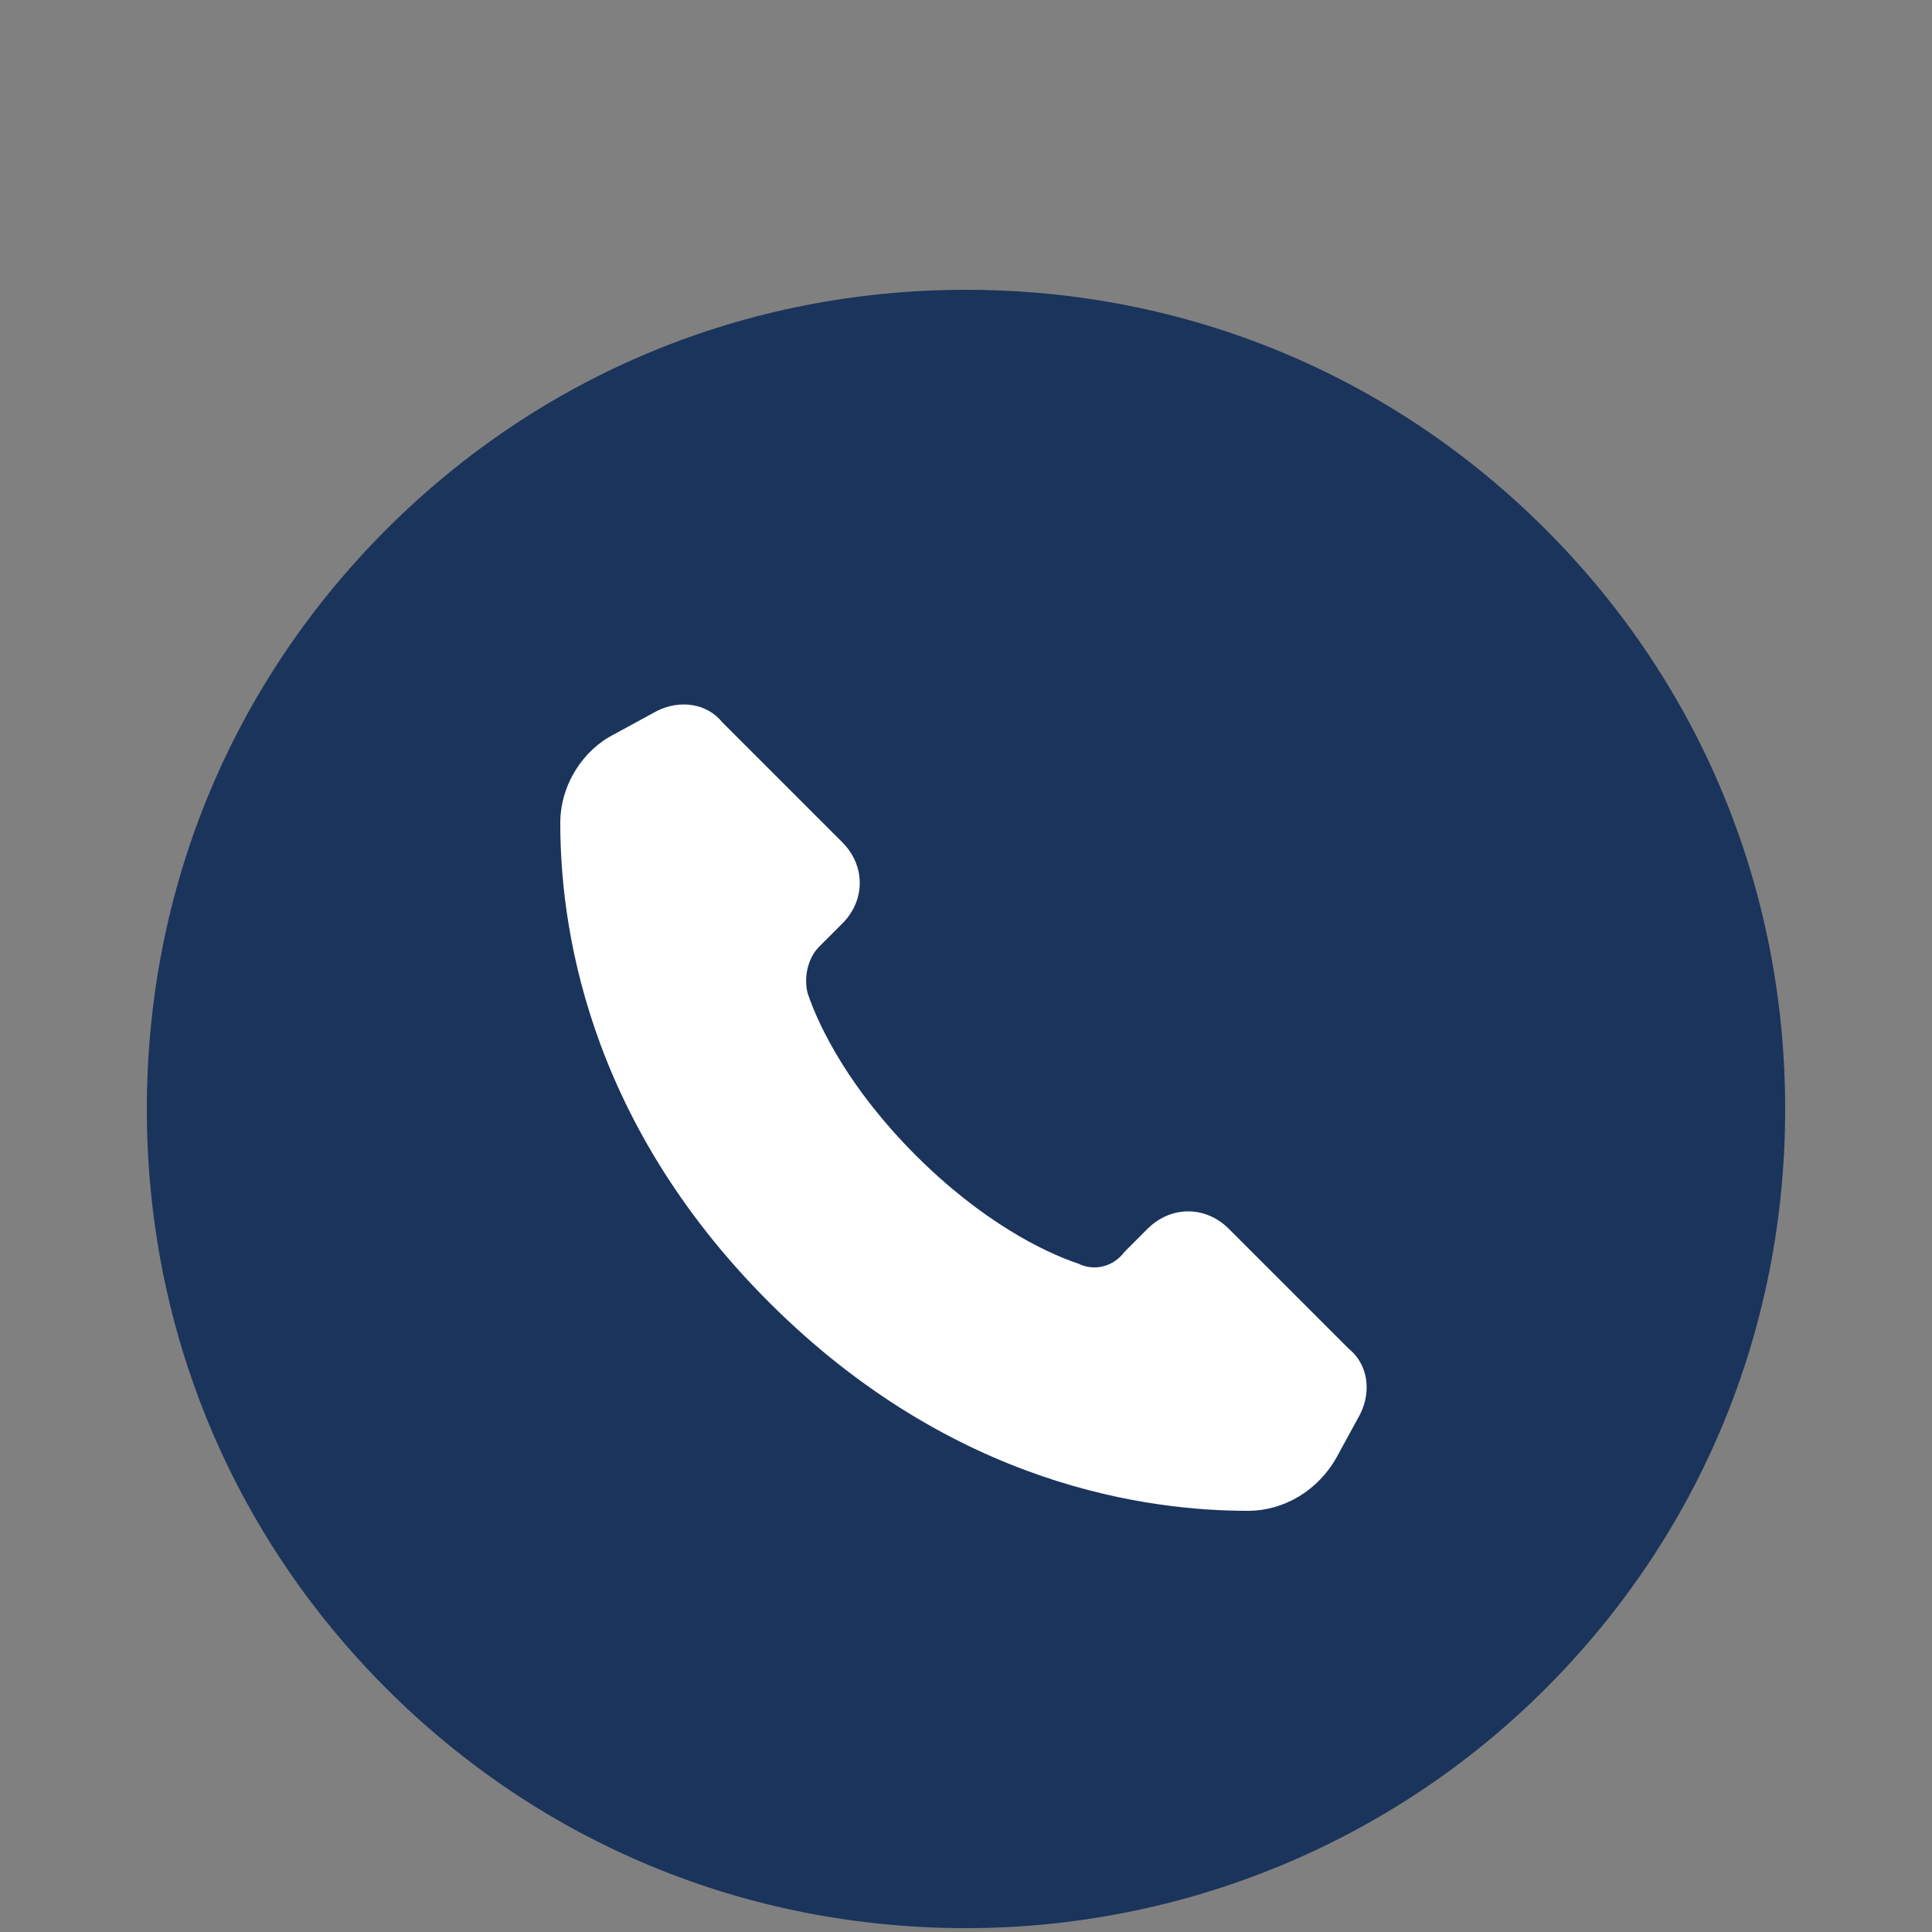
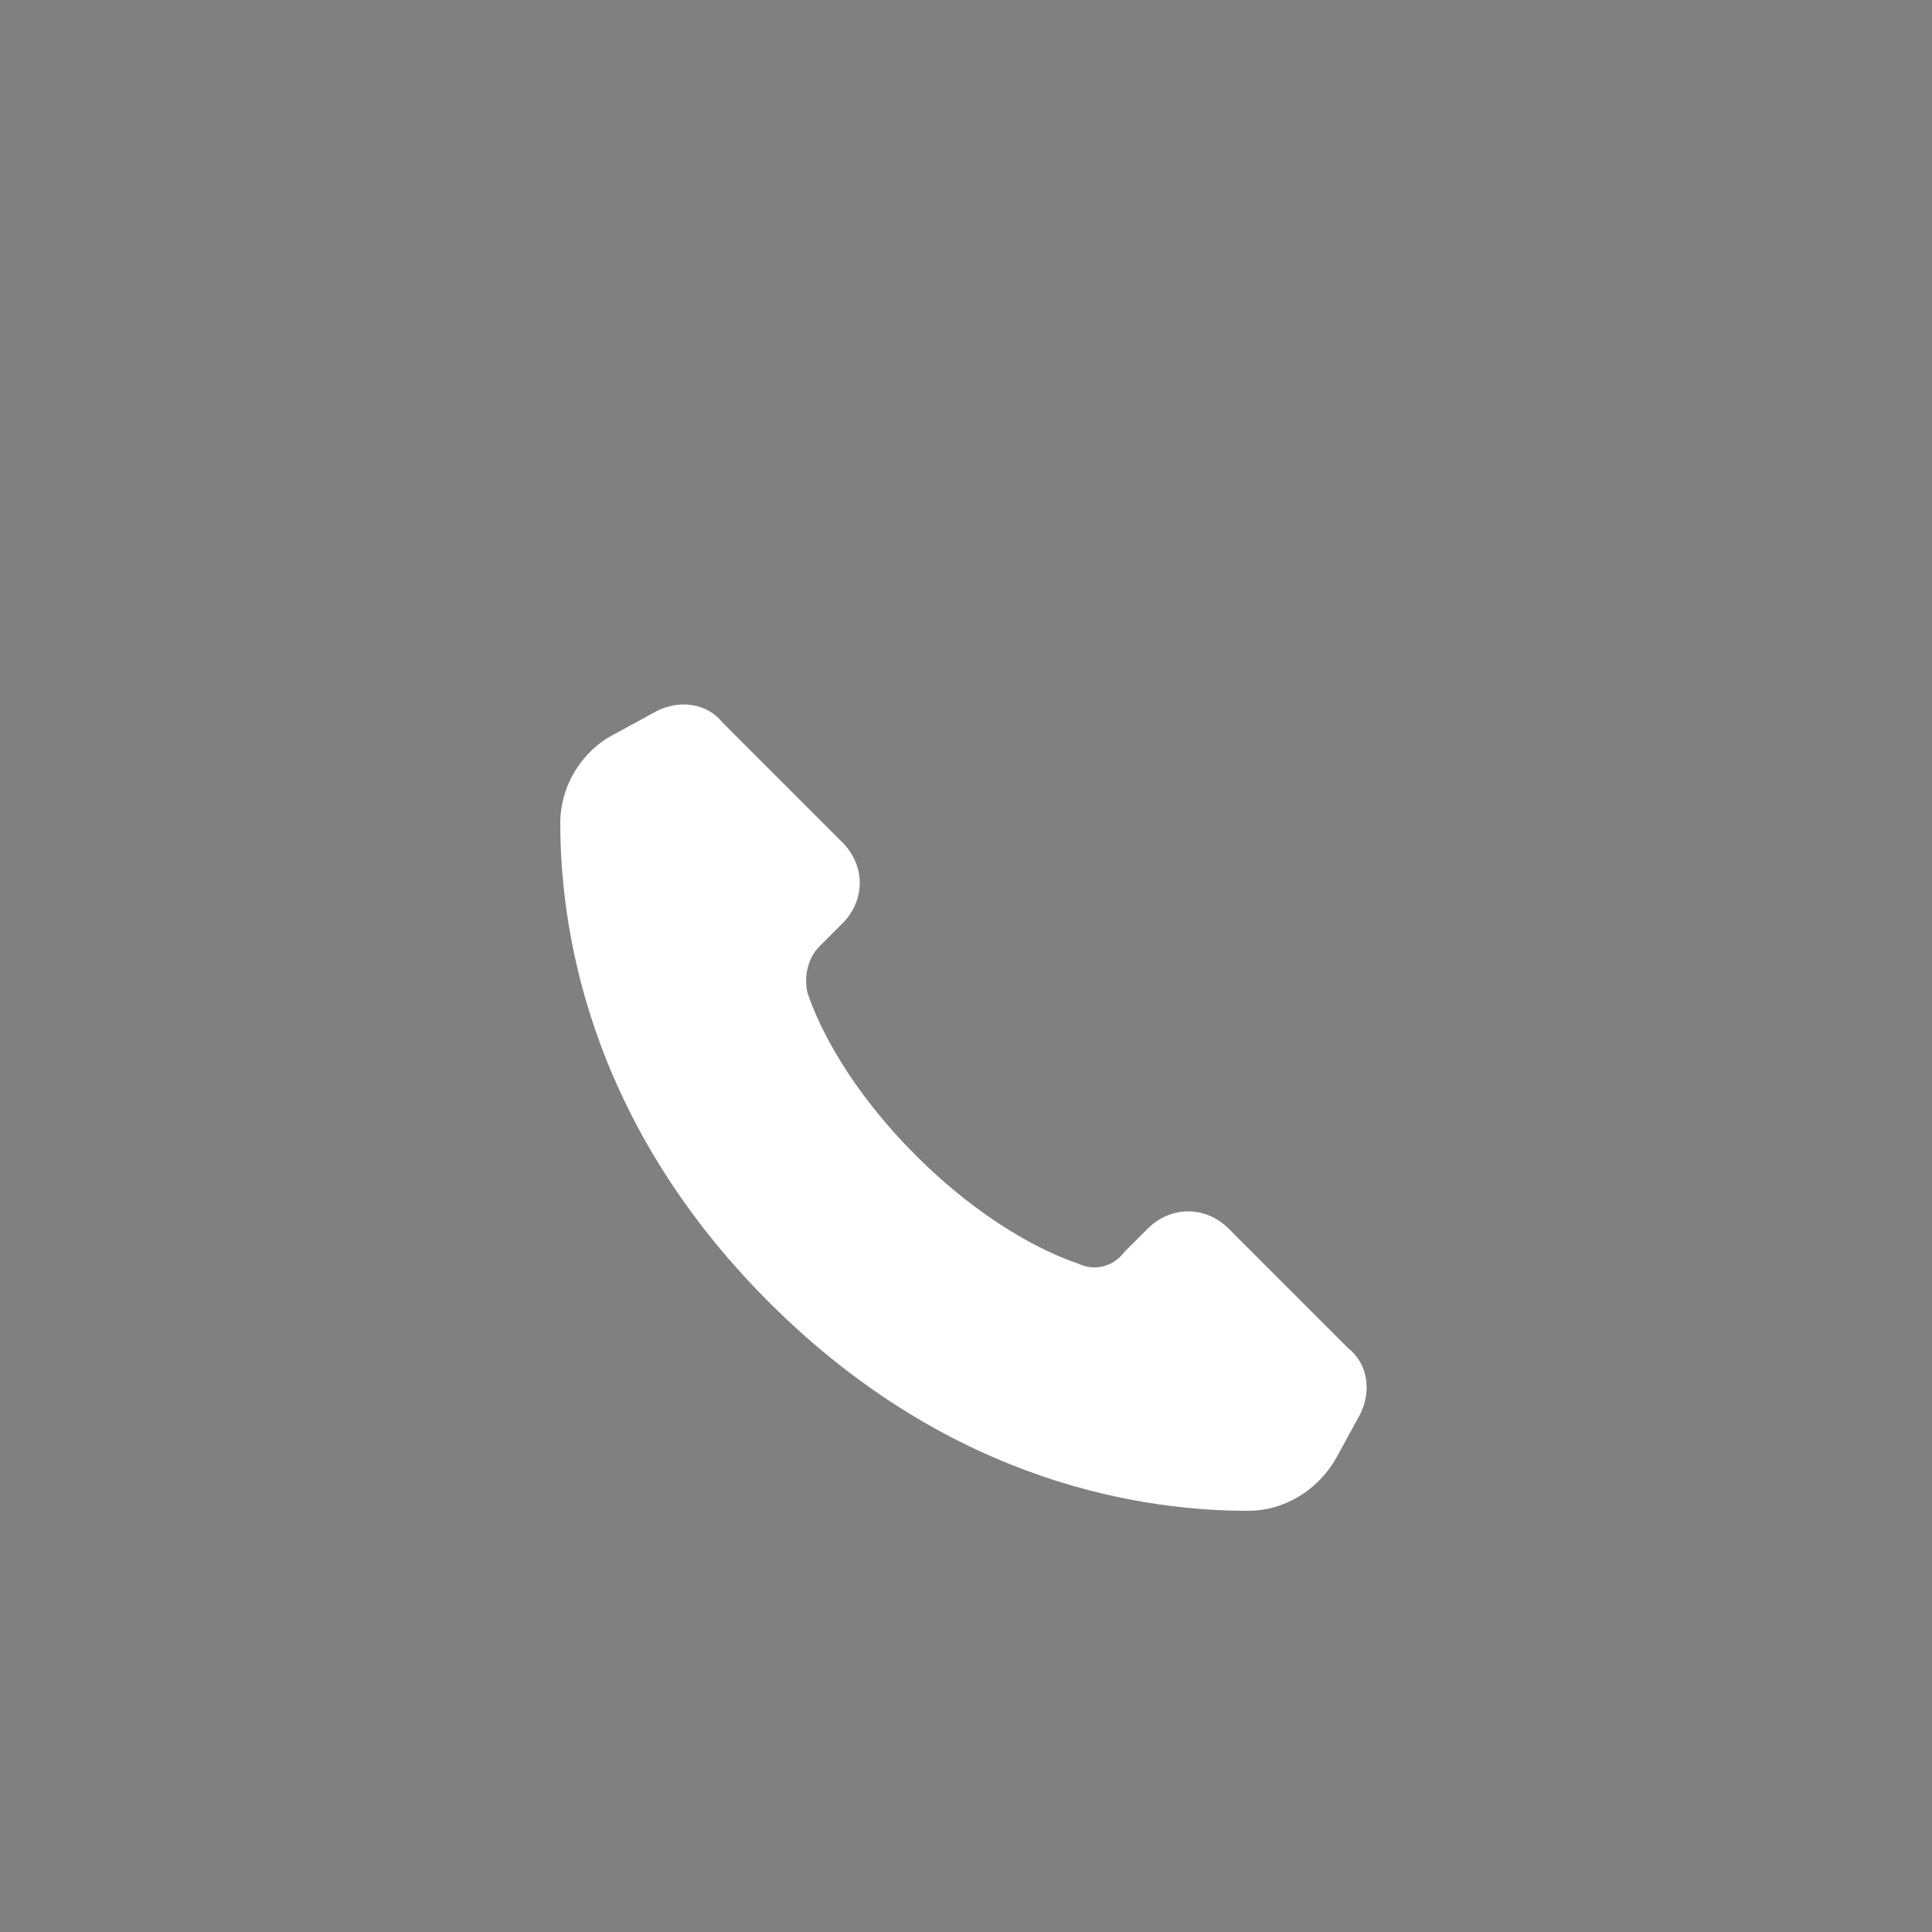
<svg xmlns="http://www.w3.org/2000/svg" version="1.1" id="Calque_1" x="0px" y="0px" viewBox="0 0 50 50" style="enable-background:new 0 0 50 50;" xml:space="preserve">
  <rect x="0" y="0" width="50" height="50" fill="#808080" stroke="none" />
  <style type="text/css"> .st0{fill:#1B345C;} .st1{fill:#FFFFFF;} </style>
  <g>
-     <path class="st0" d="M25,49.9c-5.7,0-11-2.2-15-6.2c-4-4-6.2-9.3-6.2-15c0-5.7,2.2-11,6.2-15c4-4,9.3-6.2,15-6.2 c5.7,0,11,2.2,15,6.2c4,4,6.2,9.3,6.2,15s-2.2,11-6.2,15C36,47.7,30.6,49.9,25,49.9z" />
    <path class="st1" d="M35.2,36.6l-0.6,1.1c-0.5,0.9-1.4,1.4-2.3,1.4c-2.5,0-7.6-0.6-12.4-5.4c-4.8-4.8-5.4-9.9-5.4-12.4 c0-1,0.6-1.9,1.4-2.3l1.1-0.6c0.6-0.3,1.3-0.2,1.7,0.3l3.1,3.1c0.6,0.6,0.6,1.5,0,2.1l-0.6,0.6c-0.3,0.3-0.4,0.8-0.3,1.2 c0.3,0.9,1.1,2.5,2.8,4.2c1.7,1.7,3.3,2.5,4.2,2.8c0.4,0.2,0.9,0.1,1.2-0.3l0.6-0.6c0.6-0.6,1.5-0.6,2.1,0l3.1,3.1 C35.4,35.3,35.5,36,35.2,36.6z" />
  </g>
</svg>